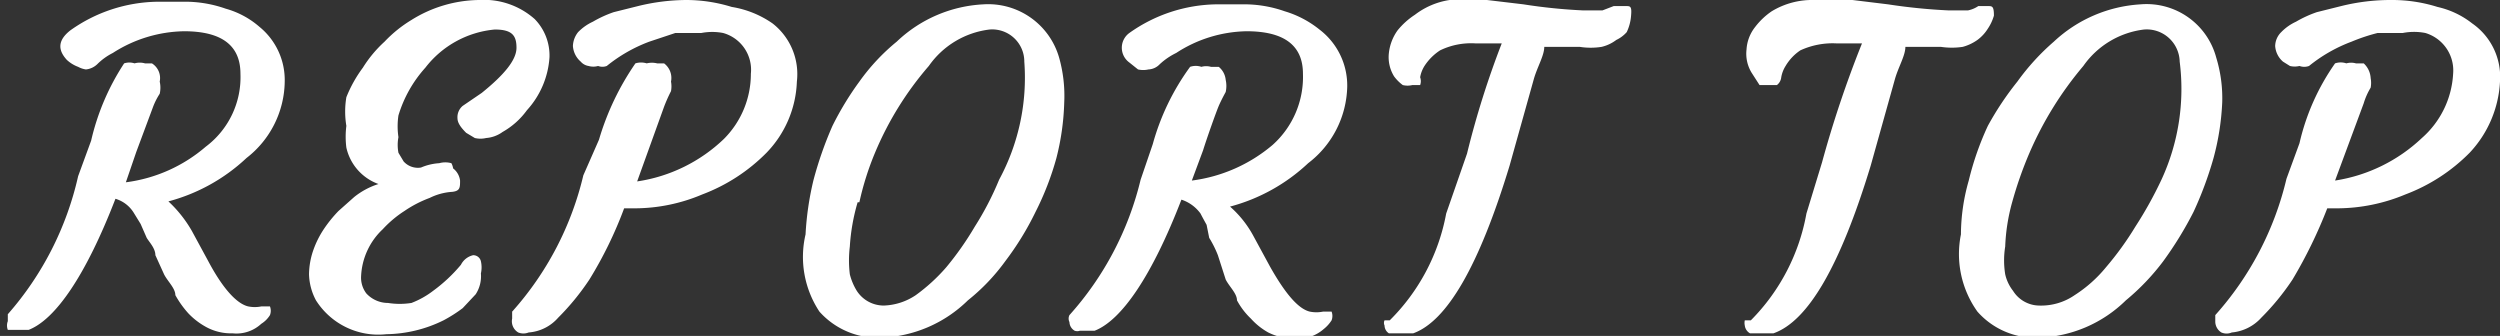
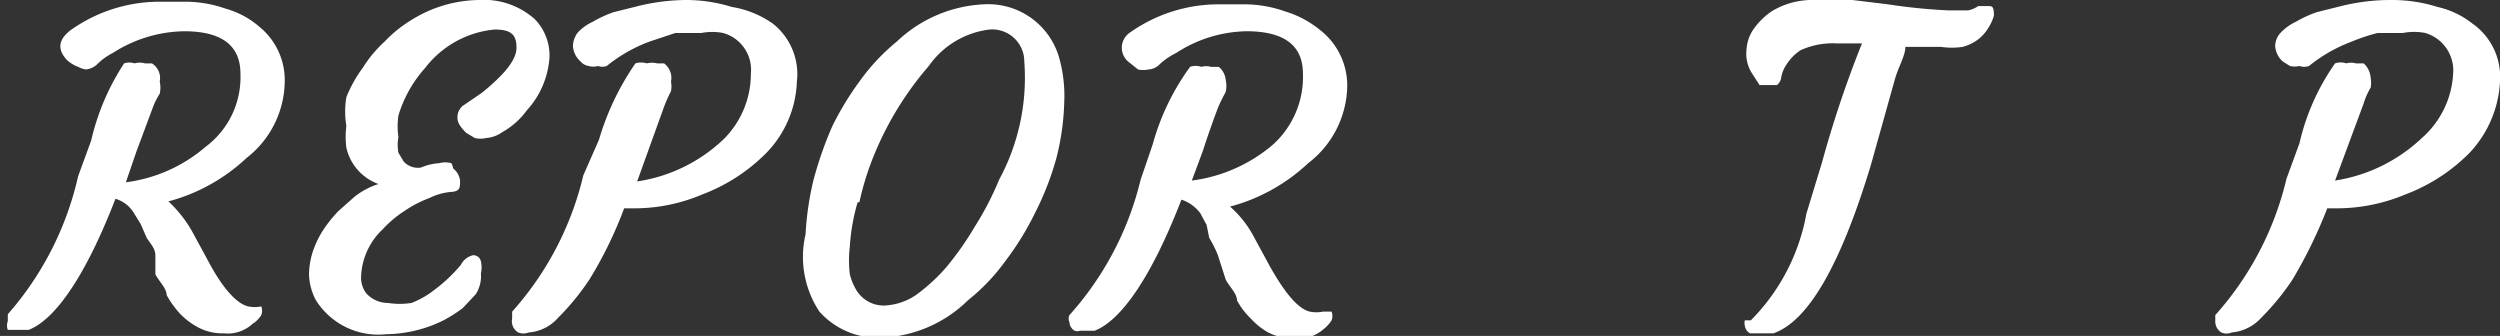
<svg xmlns="http://www.w3.org/2000/svg" id="レイヤー_1" data-name="レイヤー 1" viewBox="0 0 28.8 3.87">
  <rect x="0" y="0" width="28.8" height="3.87" fill="#333333" stroke="none" />
  <defs>
    <style>.cls-1{fill:#fff;}</style>
  </defs>
  <title>名称未設定-5</title>
-   <path class="cls-1" d="M2.87.91c0-.33-.22-.49-.65-.49A1.56,1.56,0,0,0,1.4.67.7.7,0,0,0,1.22.8a.22.22,0,0,1-.13.06A.27.27,0,0,1,1,.83.39.39,0,0,1,.87.75C.76.63.77.52.91.41a1.77,1.77,0,0,1,1-.33l.35,0a1.41,1.41,0,0,1,.44.08,1,1,0,0,1,.39.21A.79.79,0,0,1,3.38,1a1.13,1.13,0,0,1-.44.88,2.1,2.1,0,0,1-.9.5,1.44,1.44,0,0,1,.27.34l.19.35c.17.32.33.49.46.52a.38.38,0,0,0,.15,0h.1s0,0,0,0a.14.14,0,0,1,0,.1.31.31,0,0,1-.1.1.42.42,0,0,1-.33.11.6.6,0,0,1-.3-.07.83.83,0,0,1-.21-.16,1.13,1.13,0,0,1-.15-.21c0-.08-.09-.16-.13-.24L1.89,3c0-.08-.07-.15-.1-.2l-.07-.16-.08-.13a.37.37,0,0,0-.21-.16c-.34.88-.69,1.39-1,1.51l-.09,0-.09,0-.06,0a.14.14,0,0,1,0-.1s0-.07,0-.08A3.61,3.61,0,0,0,1,2.09l.15-.41A2.74,2.74,0,0,1,1.53.79a.19.19,0,0,1,.12,0,.22.22,0,0,1,.12,0l.08,0A.2.2,0,0,1,1.94,1a.32.32,0,0,1,0,.14.79.79,0,0,0-.08.16l-.19.51-.12.35a1.75,1.75,0,0,0,.92-.41A1,1,0,0,0,2.87.91Z" transform="translate(-0.1 -0.06)" />
+   <path class="cls-1" d="M2.87.91c0-.33-.22-.49-.65-.49A1.56,1.56,0,0,0,1.4.67.7.7,0,0,0,1.22.8a.22.22,0,0,1-.13.06A.27.27,0,0,1,1,.83.39.39,0,0,1,.87.75C.76.63.77.52.91.41a1.77,1.77,0,0,1,1-.33l.35,0a1.41,1.41,0,0,1,.44.08,1,1,0,0,1,.39.21A.79.79,0,0,1,3.38,1a1.13,1.13,0,0,1-.44.88,2.1,2.1,0,0,1-.9.5,1.44,1.44,0,0,1,.27.34l.19.35c.17.32.33.49.46.52a.38.38,0,0,0,.15,0s0,0,0,0a.14.14,0,0,1,0,.1.31.31,0,0,1-.1.1.42.42,0,0,1-.33.11.6.6,0,0,1-.3-.07.83.83,0,0,1-.21-.16,1.13,1.13,0,0,1-.15-.21c0-.08-.09-.16-.13-.24L1.89,3c0-.08-.07-.15-.1-.2l-.07-.16-.08-.13a.37.37,0,0,0-.21-.16c-.34.88-.69,1.39-1,1.51l-.09,0-.09,0-.06,0a.14.14,0,0,1,0-.1s0-.07,0-.08A3.61,3.61,0,0,0,1,2.09l.15-.41A2.74,2.74,0,0,1,1.53.79a.19.19,0,0,1,.12,0,.22.22,0,0,1,.12,0l.08,0A.2.2,0,0,1,1.94,1a.32.32,0,0,1,0,.14.79.79,0,0,0-.08.16l-.19.51-.12.35a1.75,1.75,0,0,0,.92-.41A1,1,0,0,0,2.87.91Z" transform="translate(-0.1 -0.06)" />
  <path class="cls-1" d="M6.05.61C6.05.47,6,.4,5.8.4A1.14,1.14,0,0,0,5,.84a1.44,1.44,0,0,0-.31.55.85.85,0,0,0,0,.25.48.48,0,0,0,0,.18l.06.1a.22.22,0,0,0,.2.07.63.63,0,0,1,.21-.05.26.26,0,0,1,.14,0A.19.19,0,0,1,5.32,2a.21.21,0,0,1,.08.14c0,.08,0,.12-.09.13a.68.68,0,0,0-.26.07,1.34,1.34,0,0,0-.29.15,1.27,1.27,0,0,0-.25.21.79.79,0,0,0-.25.54.3.3,0,0,0,.06.2.34.34,0,0,0,.25.11.86.86,0,0,0,.27,0,1,1,0,0,0,.25-.14,1.79,1.79,0,0,0,.32-.3A.21.21,0,0,1,5.55,3a.09.09,0,0,1,.09.07.32.32,0,0,1,0,.14.38.38,0,0,1-.06.24l-.15.16a1.64,1.64,0,0,1-.22.14,1.53,1.53,0,0,1-.66.16.85.85,0,0,1-.81-.39.67.67,0,0,1-.08-.3.87.87,0,0,1,.05-.28,1.08,1.08,0,0,1,.12-.24A1.49,1.49,0,0,1,4,2.49l.18-.16a.86.86,0,0,1,.28-.15.58.58,0,0,1-.37-.42,1,1,0,0,1,0-.25,1,1,0,0,1,0-.33A1.5,1.5,0,0,1,4.28.84a1.42,1.42,0,0,1,.25-.3A1.48,1.48,0,0,1,4.84.29,1.5,1.5,0,0,1,5.62.06a.88.88,0,0,1,.64.22.6.6,0,0,1,.17.44,1,1,0,0,1-.26.61.88.88,0,0,1-.28.25.37.37,0,0,1-.19.07.28.28,0,0,1-.13,0l-.1-.06c-.07-.07-.1-.12-.1-.17a.17.17,0,0,1,.06-.14l.22-.15C5.91.92,6.05.75,6.05.61Z" transform="translate(-0.1 -0.06)" />
  <path class="cls-1" d="M6.89,3.28a2.83,2.83,0,0,1-.36.44.5.5,0,0,1-.34.17.16.16,0,0,1-.12,0A.15.15,0,0,1,6,3.73s0-.07,0-.08a3.59,3.59,0,0,0,.82-1.57L7,1.67A3.07,3.07,0,0,1,7.42.79a.22.22,0,0,1,.13,0,.25.25,0,0,1,.12,0l.08,0A.21.21,0,0,1,7.83,1a.3.3,0,0,1,0,.11,1.78,1.78,0,0,0-.08.18l-.31.86a1.83,1.83,0,0,0,1-.49A1.06,1.06,0,0,0,8.75.91.44.44,0,0,0,8.43.44a.66.66,0,0,0-.25,0l-.3,0-.3.1a1.75,1.75,0,0,0-.49.28.14.14,0,0,1-.1,0,.2.2,0,0,1-.11,0A.15.15,0,0,1,6.79.77.26.26,0,0,1,6.7.59.27.27,0,0,1,6.76.43.57.57,0,0,1,6.93.31,1.33,1.33,0,0,1,7.17.2L7.45.13A2.38,2.38,0,0,1,8,.06a1.78,1.78,0,0,1,.53.08A1.14,1.14,0,0,1,9,.33.74.74,0,0,1,9.28,1V1a1.24,1.24,0,0,1-.35.82,2.06,2.06,0,0,1-.74.48,2,2,0,0,1-.77.16H7.29A4.63,4.63,0,0,1,6.89,3.28Z" transform="translate(-0.1 -0.06)" />
  <path class="cls-1" d="M9.38,2.76a3.44,3.44,0,0,1,.09-.62,4.26,4.26,0,0,1,.22-.63A3.48,3.48,0,0,1,10,1a2.37,2.37,0,0,1,.43-.46,1.56,1.56,0,0,1,1-.43.85.85,0,0,1,.87.61,1.62,1.62,0,0,1,.06.52,2.9,2.9,0,0,1-.09.64,3.32,3.32,0,0,1-.24.62,3.36,3.36,0,0,1-.35.57,2.31,2.31,0,0,1-.43.45,1.5,1.5,0,0,1-1,.43.9.9,0,0,1-.71-.3A1.14,1.14,0,0,1,9.38,2.76Zm.6-.37a2.29,2.29,0,0,0-.09.51,1.33,1.33,0,0,0,0,.32.68.68,0,0,0,.08.19.37.37,0,0,0,.31.17.7.7,0,0,0,.37-.12A2.07,2.07,0,0,0,11,3.14a3.53,3.53,0,0,0,.33-.47,3.45,3.45,0,0,0,.28-.54A2.47,2.47,0,0,0,11.9.77.37.37,0,0,0,11.5.4a1,1,0,0,0-.7.42,3.71,3.71,0,0,0-.62,1A3.32,3.32,0,0,0,10,2.39Z" transform="translate(-0.1 -0.06)" />
  <path class="cls-1" d="M15.11.91c0-.33-.22-.49-.65-.49a1.53,1.53,0,0,0-.81.25.78.78,0,0,0-.19.13.19.19,0,0,1-.13.06.27.27,0,0,1-.12,0l-.1-.08a.21.21,0,0,1,0-.34,1.77,1.77,0,0,1,1-.33l.35,0a1.41,1.41,0,0,1,.44.08,1.17,1.17,0,0,1,.4.21.81.81,0,0,1,.32.66,1.14,1.14,0,0,1-.45.88,2.1,2.1,0,0,1-.9.5,1.22,1.22,0,0,1,.27.34l.19.35c.18.32.33.49.46.52a.38.38,0,0,0,.15,0h.1s0,0,0,0a.14.14,0,0,1,0,.1.41.41,0,0,1-.09.1.45.45,0,0,1-.34.11.66.66,0,0,1-.3-.07.78.78,0,0,1-.2-.16.83.83,0,0,1-.16-.21c0-.08-.09-.16-.13-.24L14.13,3a1.23,1.23,0,0,0-.1-.2L14,2.65s-.05-.09-.07-.13a.44.44,0,0,0-.22-.16c-.34.88-.69,1.39-1,1.51l-.09,0-.08,0a.09.09,0,0,1-.06,0,.12.12,0,0,1-.06-.1.09.09,0,0,1,0-.08,3.59,3.59,0,0,0,.82-1.56l.14-.41a2.74,2.74,0,0,1,.43-.89.2.2,0,0,1,.13,0,.2.2,0,0,1,.11,0l.09,0a.22.22,0,0,1,.08.15.32.32,0,0,1,0,.14s-.05.09-.08.16-.14.38-.18.51l-.13.35a1.79,1.79,0,0,0,.93-.41A1.05,1.05,0,0,0,15.11.91Z" transform="translate(-0.1 -0.06)" />
-   <path class="cls-1" d="M18.72.52a.45.45,0,0,1-.17.08.81.81,0,0,1-.25,0l-.41,0c0,.1-.08.23-.12.37l-.28,1c-.35,1.15-.72,1.79-1.11,1.93l-.11,0-.1,0-.07,0a.11.11,0,0,1-.05-.09.07.07,0,0,1,0-.06l.06,0a2.33,2.33,0,0,0,.65-1.23L17,1.83A10.29,10.29,0,0,1,17.4.56l-.3,0a.82.82,0,0,0-.41.08.61.61,0,0,0-.18.18.36.36,0,0,0-.05.13.13.13,0,0,1,0,.09h-.09a.23.23,0,0,1-.11,0,.47.47,0,0,1-.1-.1.42.42,0,0,1-.06-.27.55.55,0,0,1,.1-.26.86.86,0,0,1,.2-.18A.87.87,0,0,1,16.8.06a2.9,2.9,0,0,1,.43,0l.42.05a6.27,6.27,0,0,0,.69.07h.22l.13-.05.07,0h.07c.05,0,.07,0,.06.11a.53.53,0,0,1-.05.19A.37.37,0,0,1,18.72.52Z" transform="translate(-0.1 -0.06)" />
  <path class="cls-1" d="M22.88.52a.53.53,0,0,1-.17.08.85.85,0,0,1-.25,0l-.41,0c0,.1-.08.23-.12.37l-.28,1c-.35,1.15-.72,1.79-1.12,1.93l-.1,0-.11,0s-.05,0-.06,0a.12.12,0,0,1-.06-.09.14.14,0,0,1,0-.06l.07,0a2.33,2.33,0,0,0,.64-1.23l.18-.59A12.63,12.63,0,0,1,21.55.56l-.29,0a.89.89,0,0,0-.42.08.56.56,0,0,0-.17.18.36.36,0,0,0-.05.13.13.13,0,0,1-.05.09h-.09l-.11,0L20.28.9a.42.42,0,0,1-.06-.27.46.46,0,0,1,.1-.26.81.81,0,0,1,.19-.18A.9.9,0,0,1,21,.06a3,3,0,0,1,.44,0l.41.05a6.6,6.6,0,0,0,.7.07h.22a.33.33,0,0,0,.12-.05l.08,0H23c.05,0,.07,0,.07.11A.53.53,0,0,1,23,.39.47.47,0,0,1,22.88.52Z" transform="translate(-0.1 -0.06)" />
-   <path class="cls-1" d="M22.69,2.76a2.27,2.27,0,0,1,.09-.62A3.35,3.35,0,0,1,23,1.51,3.48,3.48,0,0,1,23.34,1a2.67,2.67,0,0,1,.42-.46,1.6,1.6,0,0,1,1-.43.83.83,0,0,1,.87.61,1.6,1.6,0,0,1,.07.52,2.93,2.93,0,0,1-.1.64,4.16,4.16,0,0,1-.23.62,4.15,4.15,0,0,1-.35.57,2.64,2.64,0,0,1-.43.45,1.5,1.5,0,0,1-1,.43.89.89,0,0,1-.71-.3A1.14,1.14,0,0,1,22.69,2.76Zm.59-.37a2.2,2.2,0,0,0-.08.51,1,1,0,0,0,0,.32.48.48,0,0,0,.09.19.36.36,0,0,0,.3.17A.68.68,0,0,0,24,3.46a1.53,1.53,0,0,0,.36-.32,3.56,3.56,0,0,0,.34-.47A4.53,4.53,0,0,0,25,2.13,2.49,2.49,0,0,0,25.21.77.38.38,0,0,0,24.8.4a1,1,0,0,0-.7.42,4,4,0,0,0-.62,1A4.43,4.43,0,0,0,23.28,2.39Z" transform="translate(-0.1 -0.06)" />
  <path class="cls-1" d="M26.51,3.28a2.83,2.83,0,0,1-.36.44.52.52,0,0,1-.34.17.15.15,0,0,1-.12,0,.15.15,0,0,1-.07-.12s0-.07,0-.08a3.59,3.59,0,0,0,.82-1.57l.15-.41A2.61,2.61,0,0,1,27,.79a.2.2,0,0,1,.13,0,.2.2,0,0,1,.11,0l.09,0a.25.25,0,0,1,.08.17.3.3,0,0,1,0,.11.78.78,0,0,0-.08.18L27,2.14a1.87,1.87,0,0,0,1-.49,1.06,1.06,0,0,0,.36-.74.45.45,0,0,0-.32-.47.68.68,0,0,0-.26,0l-.29,0a2.11,2.11,0,0,0-.3.1,1.75,1.75,0,0,0-.49.28.16.16,0,0,1-.11,0,.23.23,0,0,1-.11,0L26.4.77a.26.26,0,0,1-.09-.18.23.23,0,0,1,.07-.16.57.57,0,0,1,.17-.12A1.33,1.33,0,0,1,26.79.2l.28-.07a2.36,2.36,0,0,1,.58-.07,1.74,1.74,0,0,1,.53.08,1,1,0,0,1,.4.19A.75.75,0,0,1,28.9,1V1a1.29,1.29,0,0,1-.35.82,2.06,2.06,0,0,1-.74.48,2.05,2.05,0,0,1-.78.16h-.12A5.43,5.43,0,0,1,26.51,3.28Z" transform="translate(-0.1 -0.06)" />
</svg>